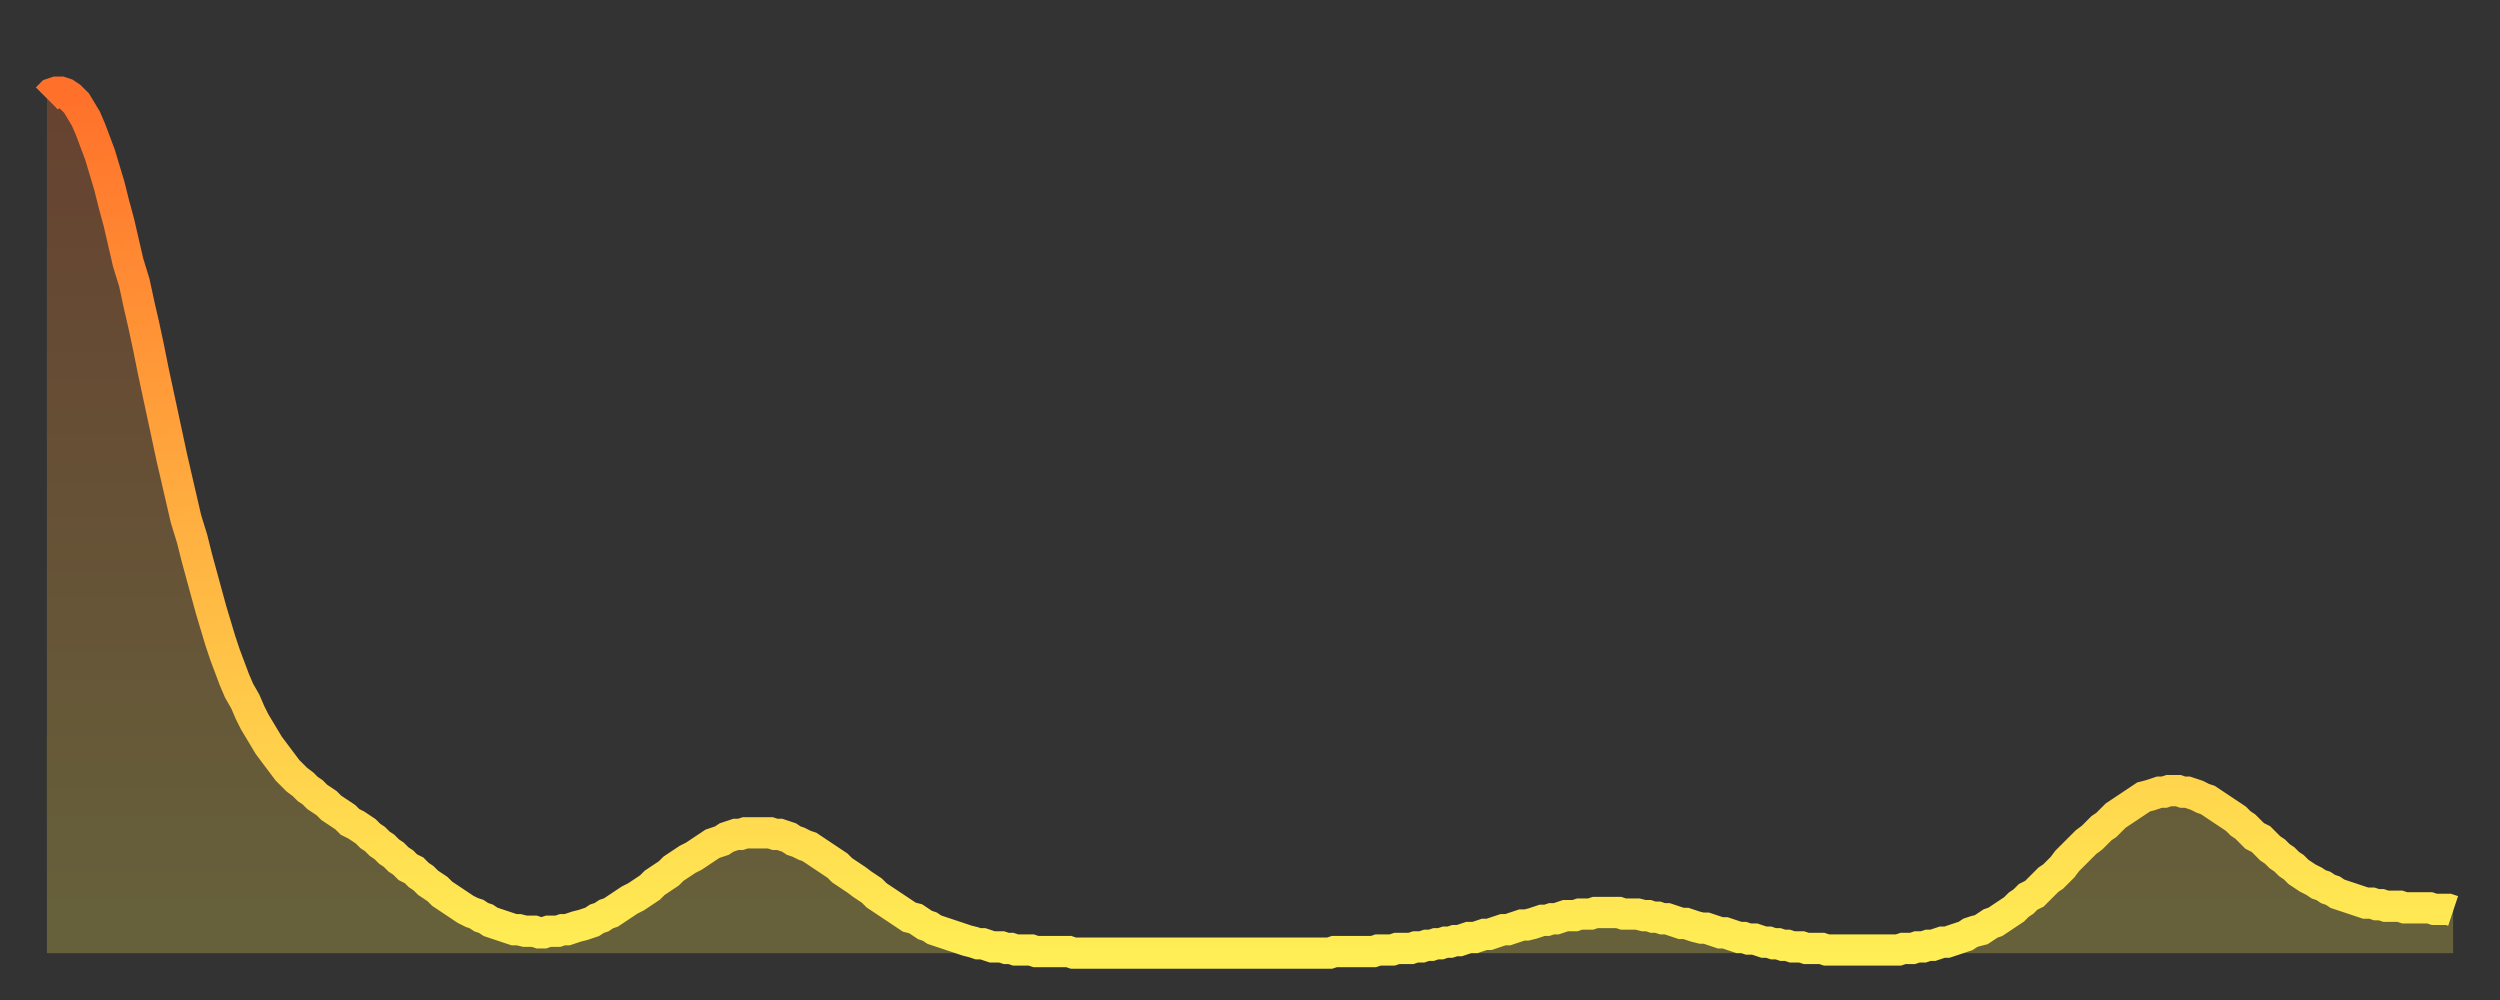
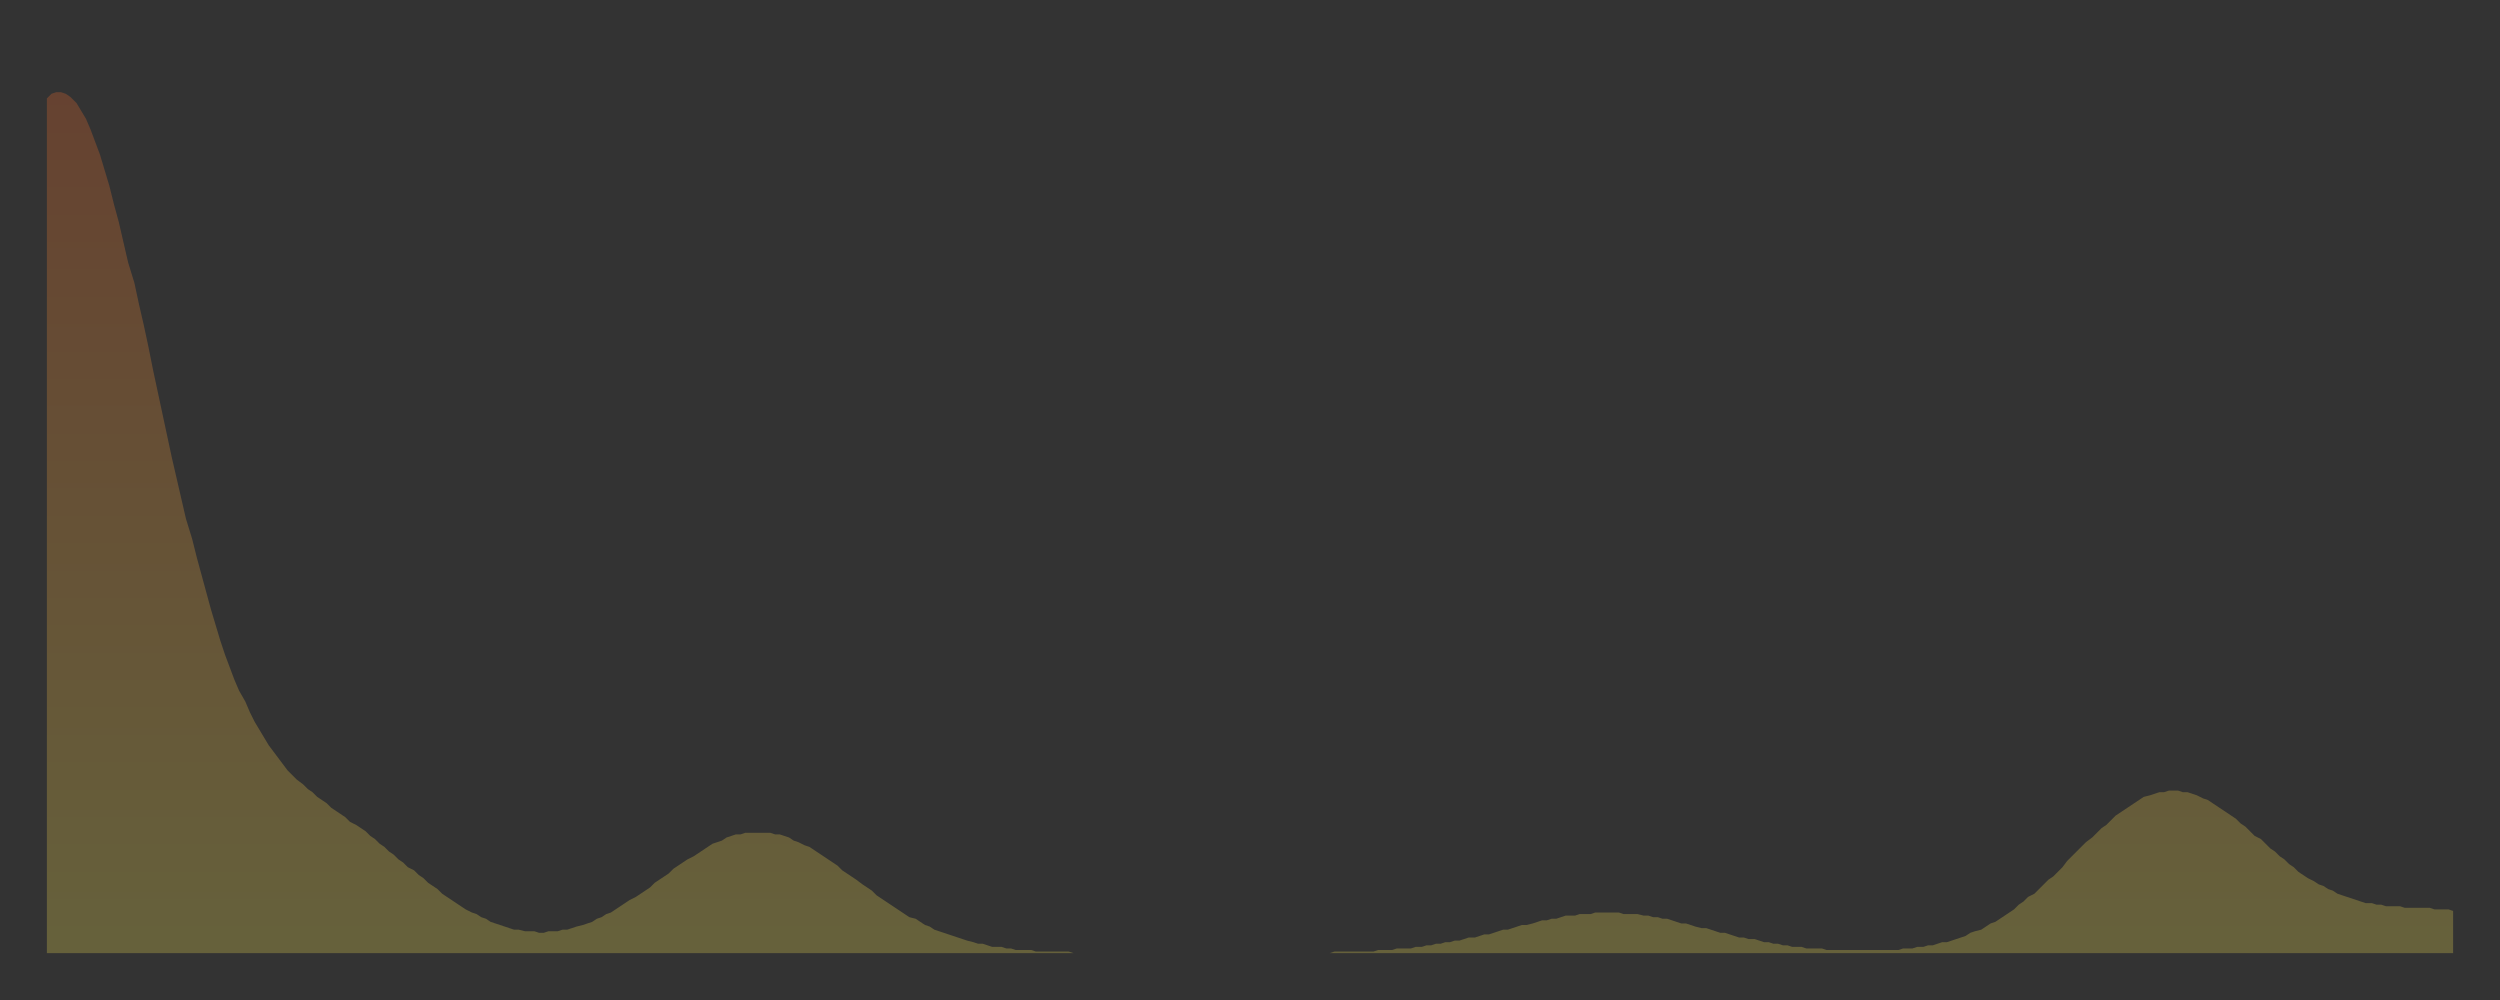
<svg xmlns="http://www.w3.org/2000/svg" baseProfile="full" height="64" version="1.1" width="160">
  <rect width="100%" height="100%" fill="#333333" stroke="none" />
  <defs>
    <linearGradient id="id1123548" x1="0" x2="0" y1="0" y2="1">
      <stop offset="0%" stop-color="#ff702a" />
      <stop offset="50%" stop-color="#ffaf40" />
      <stop offset="100%" stop-color="#ffee55" />
    </linearGradient>
  </defs>
  <g transform="translate(3,3)">
    <g>
-       <path d="M 0.0 3.3 0.3 3.0 0.6 2.9 0.9 2.9 1.2 3.0 1.5 3.2 1.9 3.6 2.2 4.1 2.5 4.6 2.8 5.3 3.1 6.1 3.4 6.9 3.7 7.9 4.0 8.9 4.3 10.1 4.6 11.2 4.9 12.5 5.2 13.8 5.6 15.1 5.9 16.5 6.2 17.8 6.5 19.2 6.8 20.7 7.1 22.1 7.4 23.5 7.7 24.9 8.0 26.3 8.3 27.6 8.6 28.9 8.9 30.2 9.3 31.5 9.6 32.7 9.9 33.8 10.2 34.9 10.5 36.0 10.8 37.0 11.1 38.0 11.4 38.9 11.7 39.7 12.0 40.5 12.3 41.2 12.7 41.9 13.0 42.6 13.3 43.2 13.6 43.7 13.9 44.2 14.2 44.7 14.5 45.1 14.8 45.5 15.1 45.9 15.4 46.3 15.7 46.6 16.0 46.9 16.4 47.2 16.7 47.5 17.0 47.7 17.3 48.0 17.6 48.2 17.9 48.4 18.2 48.7 18.5 48.9 18.8 49.1 19.1 49.3 19.4 49.6 19.8 49.8 20.1 50.0 20.4 50.2 20.7 50.5 21.0 50.7 21.3 51.0 21.6 51.2 21.9 51.5 22.2 51.7 22.5 52.0 22.8 52.2 23.1 52.5 23.5 52.7 23.8 53.0 24.1 53.2 24.4 53.5 24.7 53.7 25.0 53.9 25.3 54.2 25.6 54.4 25.9 54.6 26.2 54.8 26.5 55.0 26.8 55.2 27.2 55.4 27.5 55.5 27.8 55.7 28.1 55.8 28.4 56.0 28.7 56.1 29.0 56.2 29.3 56.3 29.6 56.4 29.9 56.5 30.2 56.5 30.6 56.6 30.9 56.6 31.2 56.6 31.5 56.7 31.8 56.7 32.1 56.6 32.4 56.6 32.7 56.6 33.0 56.5 33.3 56.5 33.6 56.4 33.9 56.3 34.3 56.2 34.6 56.1 34.9 56.0 35.2 55.8 35.5 55.7 35.8 55.5 36.1 55.4 36.4 55.2 36.7 55.0 37.0 54.8 37.3 54.6 37.7 54.4 38.0 54.2 38.3 54.0 38.6 53.8 38.9 53.5 39.2 53.3 39.5 53.1 39.8 52.9 40.1 52.6 40.4 52.4 40.7 52.2 41.0 52.0 41.4 51.8 41.7 51.6 42.0 51.4 42.3 51.2 42.6 51.0 42.9 50.9 43.2 50.8 43.5 50.6 43.8 50.5 44.1 50.4 44.4 50.4 44.7 50.3 45.1 50.3 45.4 50.3 45.7 50.3 46.0 50.3 46.3 50.3 46.6 50.4 46.9 50.4 47.2 50.5 47.5 50.6 47.8 50.8 48.1 50.9 48.5 51.1 48.8 51.2 49.1 51.4 49.4 51.6 49.7 51.8 50.0 52.0 50.3 52.2 50.6 52.4 50.9 52.7 51.2 52.9 51.5 53.1 51.8 53.3 52.2 53.6 52.5 53.8 52.8 54.0 53.1 54.3 53.4 54.5 53.7 54.7 54.0 54.9 54.3 55.1 54.6 55.3 54.9 55.5 55.2 55.7 55.6 55.8 55.9 56.0 56.2 56.2 56.5 56.3 56.8 56.5 57.1 56.6 57.4 56.7 57.7 56.8 58.0 56.9 58.3 57.0 58.6 57.1 58.9 57.2 59.3 57.3 59.6 57.4 59.9 57.4 60.2 57.5 60.5 57.6 60.8 57.6 61.1 57.6 61.4 57.7 61.7 57.7 62.0 57.8 62.3 57.8 62.6 57.8 63.0 57.8 63.3 57.9 63.6 57.9 63.9 57.9 64.2 57.9 64.5 57.9 64.8 57.9 65.1 57.9 65.4 57.9 65.7 58.0 66.0 58.0 66.4 58.0 66.7 58.0 67.0 58.0 67.3 58.0 67.6 58.0 67.9 58.0 68.2 58.0 68.5 58.0 68.8 58.0 69.1 58.0 69.4 58.0 69.7 58.0 70.1 58.0 70.4 58.0 70.7 58.0 71.0 58.0 71.3 58.0 71.6 58.0 71.9 58.0 72.2 58.0 72.5 58.0 72.8 58.0 73.1 58.0 73.5 58.0 73.8 58.0 74.1 58.0 74.4 58.0 74.7 58.0 75.0 58.0 75.3 58.0 75.6 58.0 75.9 58.0 76.2 58.0 76.5 58.0 76.8 58.0 77.2 58.0 77.5 58.0 77.8 58.0 78.1 58.0 78.4 58.0 78.7 58.0 79.0 58.0 79.3 58.0 79.6 58.0 79.9 58.0 80.2 58.0 80.5 58.0 80.9 58.0 81.2 58.0 81.5 58.0 81.8 58.0 82.1 58.0 82.4 57.9 82.7 57.9 83.0 57.9 83.3 57.9 83.6 57.9 83.9 57.9 84.3 57.9 84.6 57.9 84.9 57.9 85.2 57.8 85.5 57.8 85.8 57.8 86.1 57.8 86.4 57.7 86.7 57.7 87.0 57.7 87.3 57.7 87.6 57.6 88.0 57.6 88.3 57.5 88.6 57.5 88.9 57.4 89.2 57.4 89.5 57.3 89.8 57.3 90.1 57.2 90.4 57.2 90.7 57.1 91.0 57.0 91.4 57.0 91.7 56.9 92.0 56.8 92.3 56.8 92.6 56.7 92.9 56.6 93.2 56.5 93.5 56.5 93.8 56.4 94.1 56.3 94.4 56.2 94.7 56.2 95.1 56.1 95.4 56.0 95.7 55.9 96.0 55.9 96.3 55.8 96.6 55.8 96.9 55.7 97.2 55.6 97.5 55.6 97.8 55.6 98.1 55.5 98.4 55.5 98.8 55.5 99.1 55.4 99.4 55.4 99.7 55.4 100.0 55.4 100.3 55.4 100.6 55.4 100.9 55.5 101.2 55.5 101.5 55.5 101.8 55.5 102.2 55.6 102.5 55.6 102.8 55.7 103.1 55.7 103.4 55.8 103.7 55.8 104.0 55.9 104.3 56.0 104.6 56.1 104.9 56.1 105.2 56.2 105.5 56.3 105.9 56.4 106.2 56.4 106.5 56.5 106.8 56.6 107.1 56.7 107.4 56.7 107.7 56.8 108.0 56.9 108.3 57.0 108.6 57.0 108.9 57.1 109.3 57.1 109.6 57.2 109.9 57.3 110.2 57.3 110.5 57.4 110.8 57.4 111.1 57.5 111.4 57.5 111.7 57.6 112.0 57.6 112.3 57.6 112.6 57.7 113.0 57.7 113.3 57.7 113.6 57.7 113.9 57.8 114.2 57.8 114.5 57.8 114.8 57.8 115.1 57.8 115.4 57.8 115.7 57.8 116.0 57.8 116.3 57.8 116.7 57.8 117.0 57.8 117.3 57.8 117.6 57.8 117.9 57.8 118.2 57.8 118.5 57.8 118.8 57.7 119.1 57.7 119.4 57.7 119.7 57.6 120.1 57.6 120.4 57.5 120.7 57.5 121.0 57.4 121.3 57.3 121.6 57.3 121.9 57.2 122.2 57.1 122.5 57.0 122.8 56.9 123.1 56.7 123.4 56.6 123.8 56.5 124.1 56.3 124.4 56.1 124.7 56.0 125.0 55.8 125.3 55.6 125.6 55.4 125.9 55.2 126.2 54.9 126.5 54.7 126.8 54.4 127.2 54.2 127.5 53.9 127.8 53.6 128.1 53.3 128.4 53.1 128.7 52.8 129.0 52.5 129.3 52.1 129.6 51.8 129.9 51.5 130.2 51.2 130.5 50.9 130.9 50.6 131.2 50.3 131.5 50.0 131.8 49.8 132.1 49.5 132.4 49.2 132.7 49.0 133.0 48.8 133.3 48.6 133.6 48.4 133.9 48.2 134.2 48.0 134.6 47.9 134.9 47.8 135.2 47.7 135.5 47.7 135.8 47.6 136.1 47.6 136.4 47.6 136.7 47.7 137.0 47.7 137.3 47.8 137.6 47.9 138.0 48.1 138.3 48.2 138.6 48.4 138.9 48.6 139.2 48.8 139.5 49.0 139.8 49.2 140.1 49.4 140.4 49.7 140.7 49.9 141.0 50.2 141.3 50.5 141.7 50.7 142.0 51.0 142.3 51.3 142.6 51.5 142.9 51.8 143.2 52.0 143.5 52.3 143.8 52.5 144.1 52.8 144.4 53.0 144.7 53.2 145.1 53.4 145.4 53.6 145.7 53.7 146.0 53.9 146.3 54.0 146.6 54.2 146.9 54.3 147.2 54.4 147.5 54.5 147.8 54.6 148.1 54.7 148.4 54.8 148.8 54.8 149.1 54.9 149.4 54.9 149.7 55.0 150.0 55.0 150.3 55.0 150.6 55.0 150.9 55.1 151.2 55.1 151.5 55.1 151.8 55.1 152.1 55.1 152.5 55.1 152.8 55.2 153.1 55.2 153.4 55.2 153.7 55.2 154.0 55.3" fill="none" id="graph-curve" opacity="1" stroke="url(#id1123548)" stroke-width="2" />
      <path d="M 0 58 L 0.0 3.3 0.3 3.0 0.6 2.9 0.9 2.9 1.2 3.0 1.5 3.2 1.9 3.6 2.2 4.1 2.5 4.6 2.8 5.3 3.1 6.1 3.4 6.9 3.7 7.9 4.0 8.9 4.3 10.1 4.6 11.2 4.9 12.5 5.2 13.8 5.6 15.1 5.9 16.5 6.2 17.8 6.5 19.2 6.8 20.7 7.1 22.1 7.4 23.5 7.7 24.9 8.0 26.3 8.3 27.6 8.6 28.9 8.9 30.2 9.3 31.5 9.6 32.7 9.9 33.8 10.2 34.9 10.5 36.0 10.8 37.0 11.1 38.0 11.4 38.9 11.7 39.7 12.0 40.5 12.3 41.2 12.7 41.9 13.0 42.6 13.3 43.2 13.6 43.7 13.9 44.2 14.2 44.7 14.5 45.1 14.8 45.5 15.1 45.9 15.4 46.3 15.7 46.6 16.0 46.9 16.4 47.2 16.7 47.5 17.0 47.7 17.3 48.0 17.6 48.2 17.9 48.4 18.2 48.7 18.5 48.9 18.8 49.1 19.1 49.3 19.4 49.6 19.8 49.8 20.1 50.0 20.4 50.2 20.7 50.5 21.0 50.7 21.3 51.0 21.6 51.2 21.9 51.5 22.2 51.7 22.5 52.0 22.8 52.2 23.1 52.5 23.5 52.7 23.8 53.0 24.1 53.2 24.4 53.5 24.7 53.7 25.0 53.9 25.3 54.2 25.6 54.4 25.9 54.6 26.2 54.8 26.5 55.0 26.8 55.2 27.2 55.4 27.5 55.5 27.8 55.7 28.1 55.8 28.4 56.0 28.7 56.1 29.0 56.2 29.3 56.3 29.6 56.4 29.9 56.5 30.2 56.5 30.6 56.6 30.9 56.6 31.2 56.6 31.5 56.7 31.8 56.7 32.1 56.6 32.4 56.6 32.7 56.6 33.0 56.5 33.3 56.5 33.6 56.4 33.9 56.3 34.3 56.2 34.6 56.1 34.9 56.0 35.2 55.8 35.5 55.7 35.8 55.5 36.1 55.4 36.4 55.2 36.7 55.0 37.0 54.8 37.3 54.6 37.7 54.4 38.0 54.2 38.3 54.0 38.6 53.8 38.9 53.5 39.2 53.3 39.5 53.1 39.8 52.9 40.1 52.6 40.4 52.4 40.7 52.2 41.0 52.0 41.4 51.8 41.7 51.6 42.0 51.4 42.3 51.2 42.6 51.0 42.9 50.9 43.2 50.8 43.5 50.6 43.8 50.5 44.1 50.4 44.4 50.4 44.7 50.3 45.1 50.3 45.4 50.3 45.7 50.3 46.0 50.3 46.3 50.3 46.6 50.4 46.9 50.4 47.2 50.5 47.5 50.6 47.8 50.8 48.1 50.9 48.5 51.1 48.8 51.2 49.1 51.4 49.4 51.6 49.7 51.8 50.0 52.0 50.3 52.2 50.6 52.4 50.9 52.7 51.2 52.9 51.5 53.1 51.8 53.3 52.2 53.6 52.5 53.8 52.8 54.0 53.1 54.3 53.4 54.5 53.7 54.7 54.0 54.9 54.3 55.1 54.6 55.3 54.9 55.5 55.2 55.7 55.6 55.8 55.9 56.0 56.2 56.2 56.5 56.3 56.8 56.5 57.1 56.6 57.4 56.7 57.7 56.8 58.0 56.9 58.3 57.0 58.6 57.1 58.9 57.2 59.3 57.3 59.6 57.4 59.9 57.4 60.2 57.5 60.5 57.6 60.8 57.6 61.1 57.6 61.4 57.7 61.7 57.7 62.0 57.8 62.3 57.8 62.6 57.8 63.0 57.8 63.3 57.9 63.6 57.9 63.9 57.9 64.2 57.9 64.5 57.9 64.8 57.9 65.1 57.9 65.4 57.9 65.7 58.0 66.0 58.0 66.4 58.0 66.7 58.0 67.0 58.0 67.3 58.0 67.6 58.0 67.9 58.0 68.2 58.0 68.5 58.0 68.8 58.0 69.1 58.0 69.4 58.0 69.7 58.0 70.1 58.0 70.4 58.0 70.7 58.0 71.0 58.0 71.3 58.0 71.6 58.0 71.9 58.0 72.2 58.0 72.5 58.0 72.8 58.0 73.1 58.0 73.5 58.0 73.8 58.0 74.1 58.0 74.4 58.0 74.7 58.0 75.0 58.0 75.3 58.0 75.6 58.0 75.9 58.0 76.2 58.0 76.5 58.0 76.8 58.0 77.2 58.0 77.5 58.0 77.8 58.0 78.1 58.0 78.4 58.0 78.7 58.0 79.0 58.0 79.3 58.0 79.6 58.0 79.9 58.0 80.2 58.0 80.5 58.0 80.9 58.0 81.2 58.0 81.5 58.0 81.8 58.0 82.1 58.0 82.4 57.9 82.7 57.9 83.0 57.9 83.3 57.9 83.6 57.9 83.9 57.9 84.3 57.9 84.6 57.9 84.9 57.9 85.2 57.8 85.5 57.8 85.8 57.8 86.1 57.8 86.4 57.7 86.7 57.7 87.0 57.7 87.3 57.7 87.6 57.6 88.0 57.6 88.3 57.5 88.6 57.5 88.9 57.4 89.2 57.4 89.5 57.3 89.8 57.3 90.1 57.2 90.4 57.2 90.7 57.1 91.0 57.0 91.4 57.0 91.7 56.9 92.0 56.8 92.3 56.8 92.6 56.7 92.9 56.6 93.2 56.5 93.5 56.5 93.8 56.4 94.1 56.3 94.4 56.2 94.7 56.2 95.1 56.1 95.4 56.0 95.7 55.9 96.0 55.9 96.3 55.8 96.6 55.8 96.9 55.7 97.2 55.6 97.5 55.6 97.8 55.6 98.1 55.5 98.4 55.5 98.8 55.5 99.1 55.4 99.4 55.4 99.7 55.4 100.0 55.4 100.3 55.4 100.6 55.4 100.9 55.5 101.2 55.5 101.5 55.5 101.8 55.5 102.2 55.6 102.5 55.6 102.8 55.7 103.1 55.7 103.4 55.8 103.7 55.8 104.0 55.9 104.3 56.0 104.6 56.1 104.9 56.1 105.2 56.2 105.5 56.3 105.9 56.4 106.2 56.4 106.5 56.5 106.8 56.6 107.1 56.7 107.4 56.7 107.7 56.8 108.0 56.9 108.3 57.0 108.6 57.0 108.9 57.1 109.3 57.1 109.6 57.2 109.9 57.3 110.2 57.3 110.5 57.4 110.8 57.4 111.1 57.5 111.4 57.5 111.7 57.6 112.0 57.6 112.3 57.6 112.6 57.7 113.0 57.7 113.3 57.7 113.6 57.7 113.9 57.8 114.2 57.8 114.5 57.8 114.8 57.8 115.1 57.8 115.4 57.8 115.7 57.8 116.0 57.8 116.3 57.8 116.7 57.8 117.0 57.8 117.3 57.8 117.6 57.8 117.9 57.8 118.2 57.8 118.5 57.8 118.8 57.7 119.1 57.7 119.4 57.7 119.7 57.6 120.1 57.6 120.4 57.5 120.7 57.5 121.0 57.4 121.3 57.3 121.6 57.3 121.9 57.2 122.2 57.1 122.5 57.0 122.8 56.9 123.1 56.7 123.4 56.6 123.8 56.5 124.1 56.3 124.4 56.1 124.7 56.0 125.0 55.8 125.3 55.6 125.6 55.4 125.9 55.2 126.2 54.9 126.5 54.7 126.8 54.4 127.2 54.2 127.5 53.9 127.8 53.6 128.1 53.3 128.4 53.1 128.7 52.8 129.0 52.5 129.3 52.1 129.6 51.8 129.9 51.5 130.2 51.2 130.5 50.9 130.9 50.6 131.2 50.3 131.5 50.0 131.8 49.8 132.1 49.5 132.4 49.2 132.7 49.0 133.0 48.8 133.3 48.6 133.6 48.4 133.9 48.2 134.2 48.0 134.6 47.9 134.9 47.8 135.2 47.7 135.5 47.7 135.8 47.6 136.1 47.6 136.4 47.6 136.7 47.7 137.0 47.7 137.3 47.8 137.6 47.9 138.0 48.1 138.3 48.2 138.6 48.4 138.9 48.6 139.2 48.8 139.5 49.0 139.8 49.2 140.1 49.4 140.4 49.7 140.7 49.9 141.0 50.2 141.3 50.5 141.7 50.7 142.0 51.0 142.3 51.3 142.6 51.5 142.9 51.8 143.2 52.0 143.5 52.3 143.8 52.5 144.1 52.8 144.4 53.0 144.7 53.2 145.1 53.4 145.4 53.6 145.7 53.7 146.0 53.9 146.3 54.0 146.6 54.2 146.9 54.3 147.2 54.4 147.5 54.5 147.8 54.6 148.1 54.7 148.4 54.8 148.8 54.8 149.1 54.9 149.4 54.9 149.7 55.0 150.0 55.0 150.3 55.0 150.6 55.0 150.9 55.1 151.2 55.1 151.5 55.1 151.8 55.1 152.1 55.1 152.5 55.1 152.8 55.2 153.1 55.2 153.4 55.2 153.7 55.2 154.0 55.3 154 58" fill="url(#id1123548)" fill-opacity=".25" id="graph-shadow" />
    </g>
  </g>
</svg>